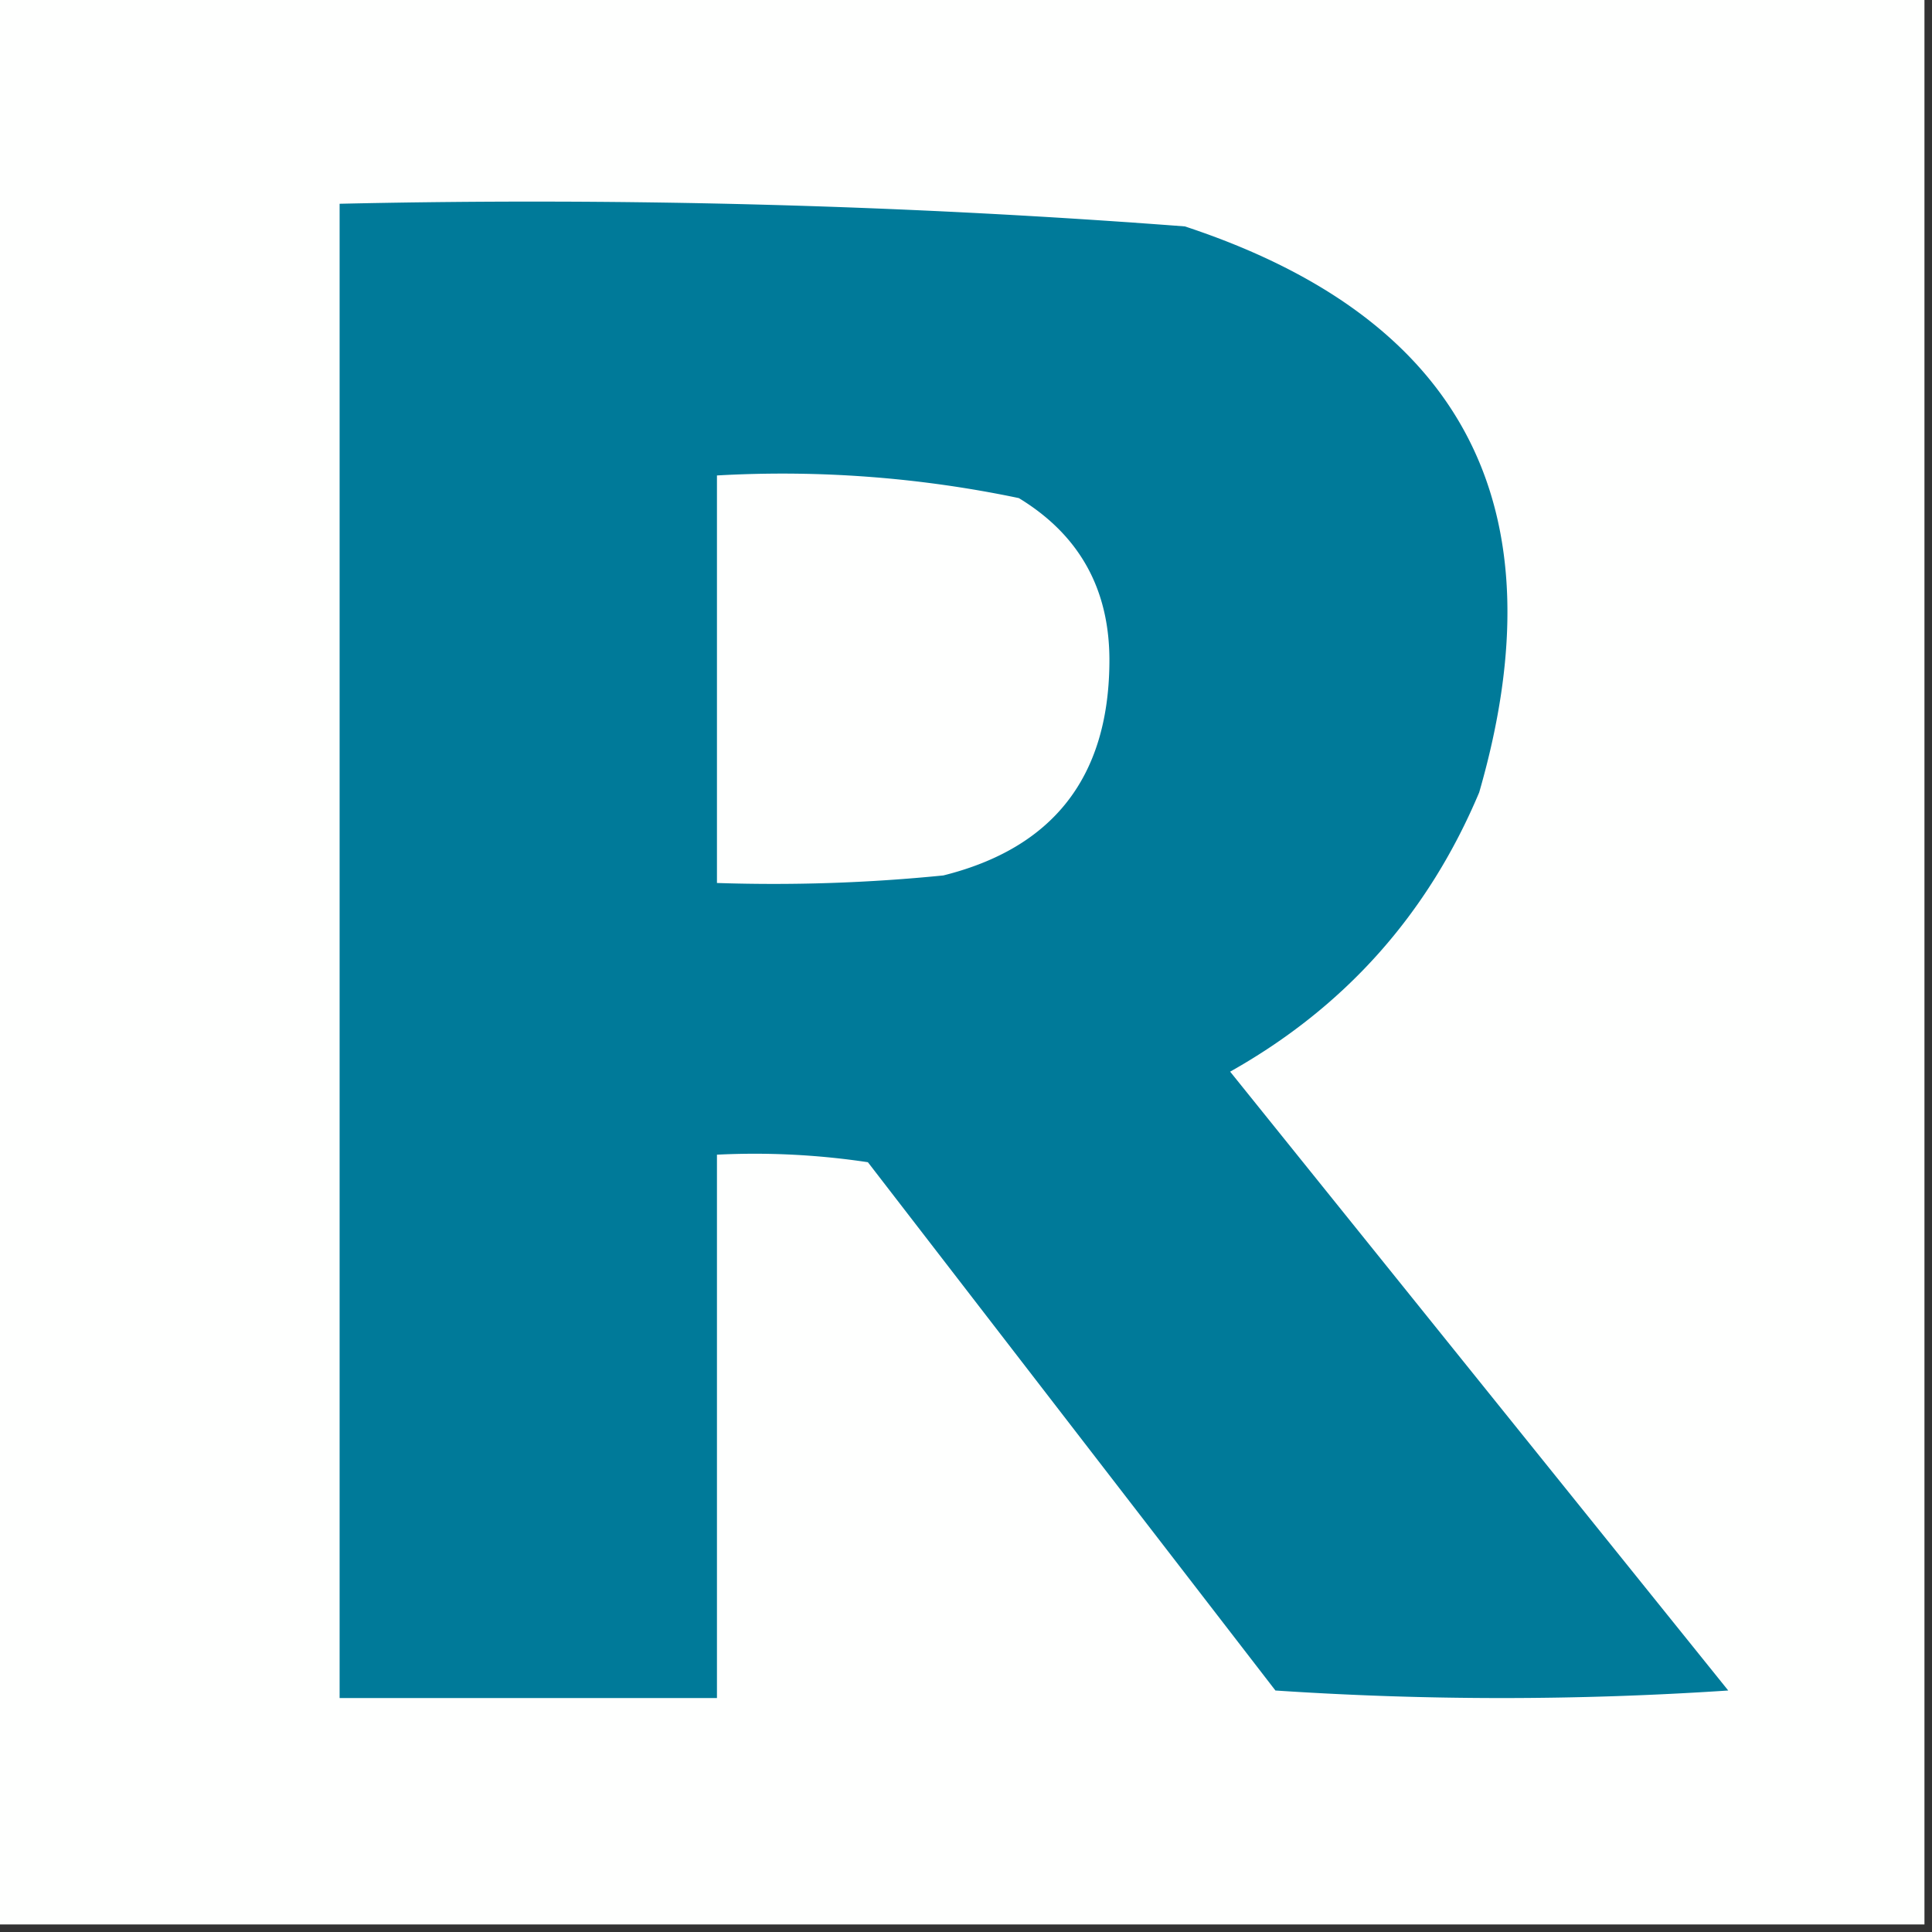
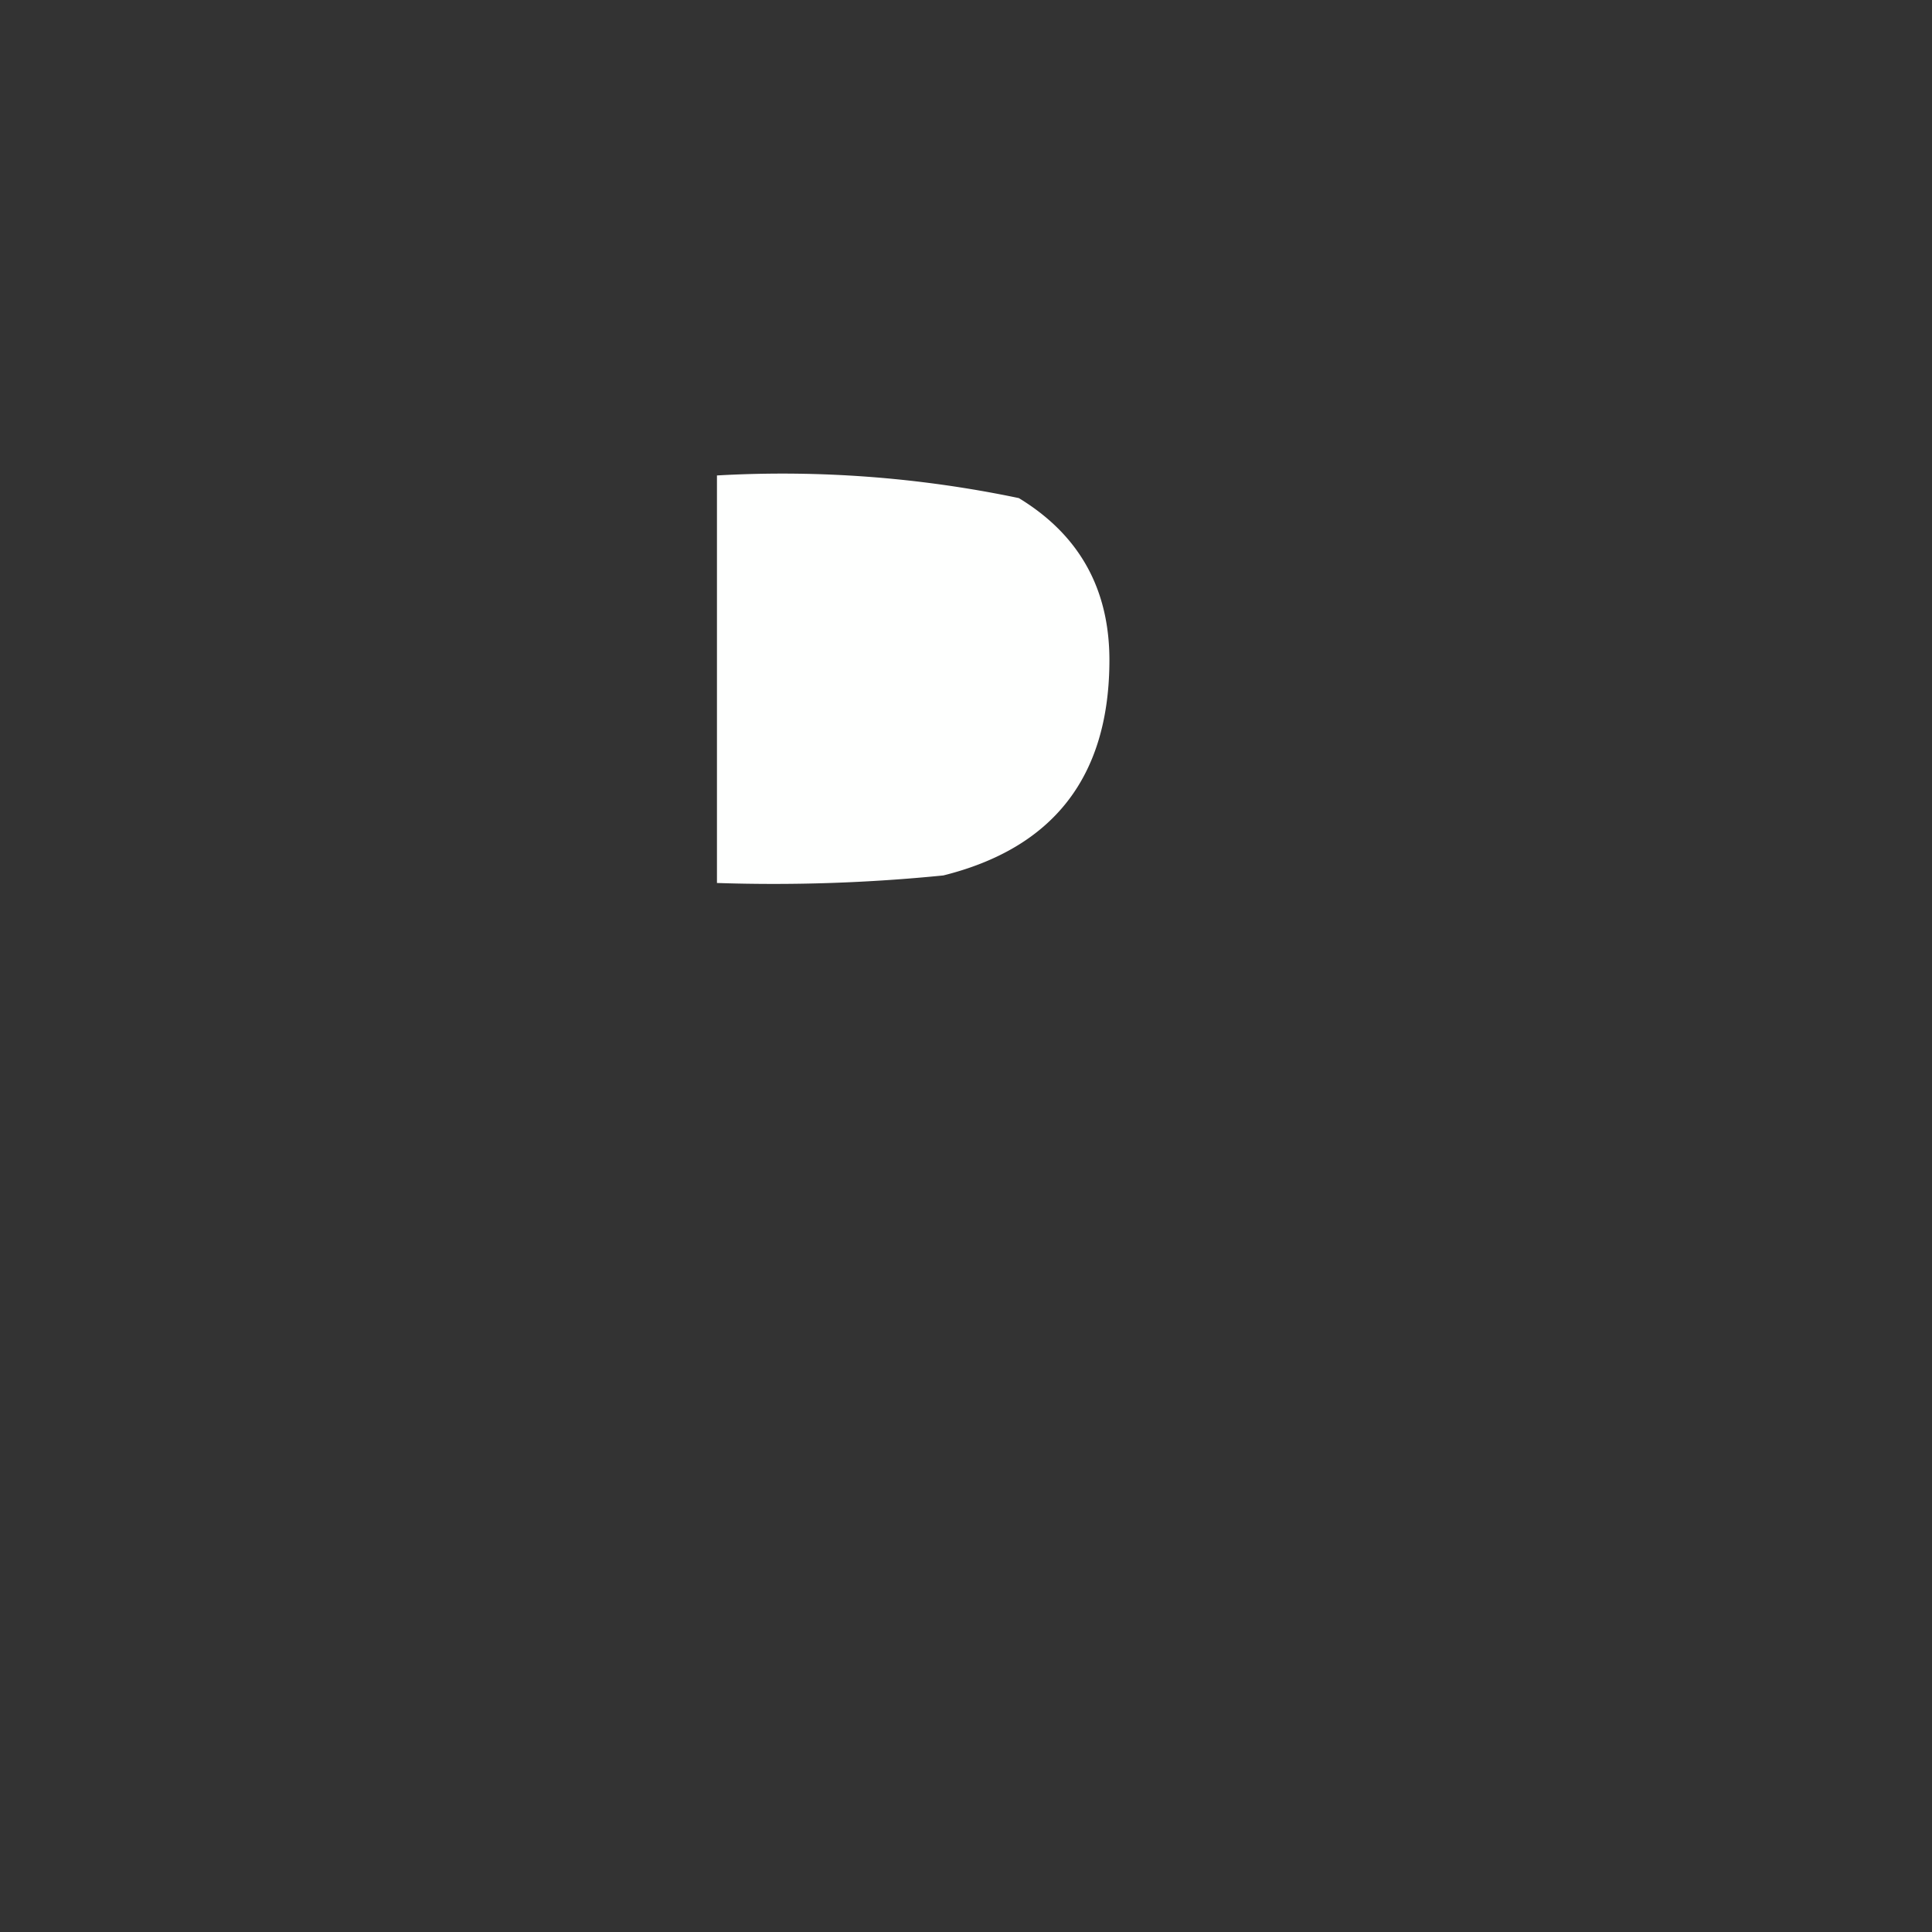
<svg xmlns="http://www.w3.org/2000/svg" width="128" height="128" style="shape-rendering:geometricPrecision;text-rendering:geometricPrecision;image-rendering:optimizeQuality;fill-rule:evenodd;clip-rule:evenodd">
  <rect width="100%" height="100%" fill="#333333" stroke="none" />
-   <path style="opacity:1" fill="#fefffe" d="M-.5-.5h128v128H-.5V-.5z" />
-   <path style="opacity:1" fill="#007a99" d="M22.5 13.5c18.708-.42 37.374.08 56 1.5 18.465 6.091 24.964 18.591 19.5 37.5-3.389 8.055-8.889 14.222-16.5 18.5l33 41c-10 .667-20 .667-30 0l-27-35a50.441 50.441 0 0 0-10-.5v36h-25v-99z" />
  <path style="opacity:1" fill="#fefffe" d="M47.5 31.5a76.368 76.368 0 0 1 20 1.5c4.073 2.475 6.073 6.142 6 11-.089 7.523-3.755 12.19-11 14-4.989.5-9.989.666-15 .5v-27z" />
</svg>